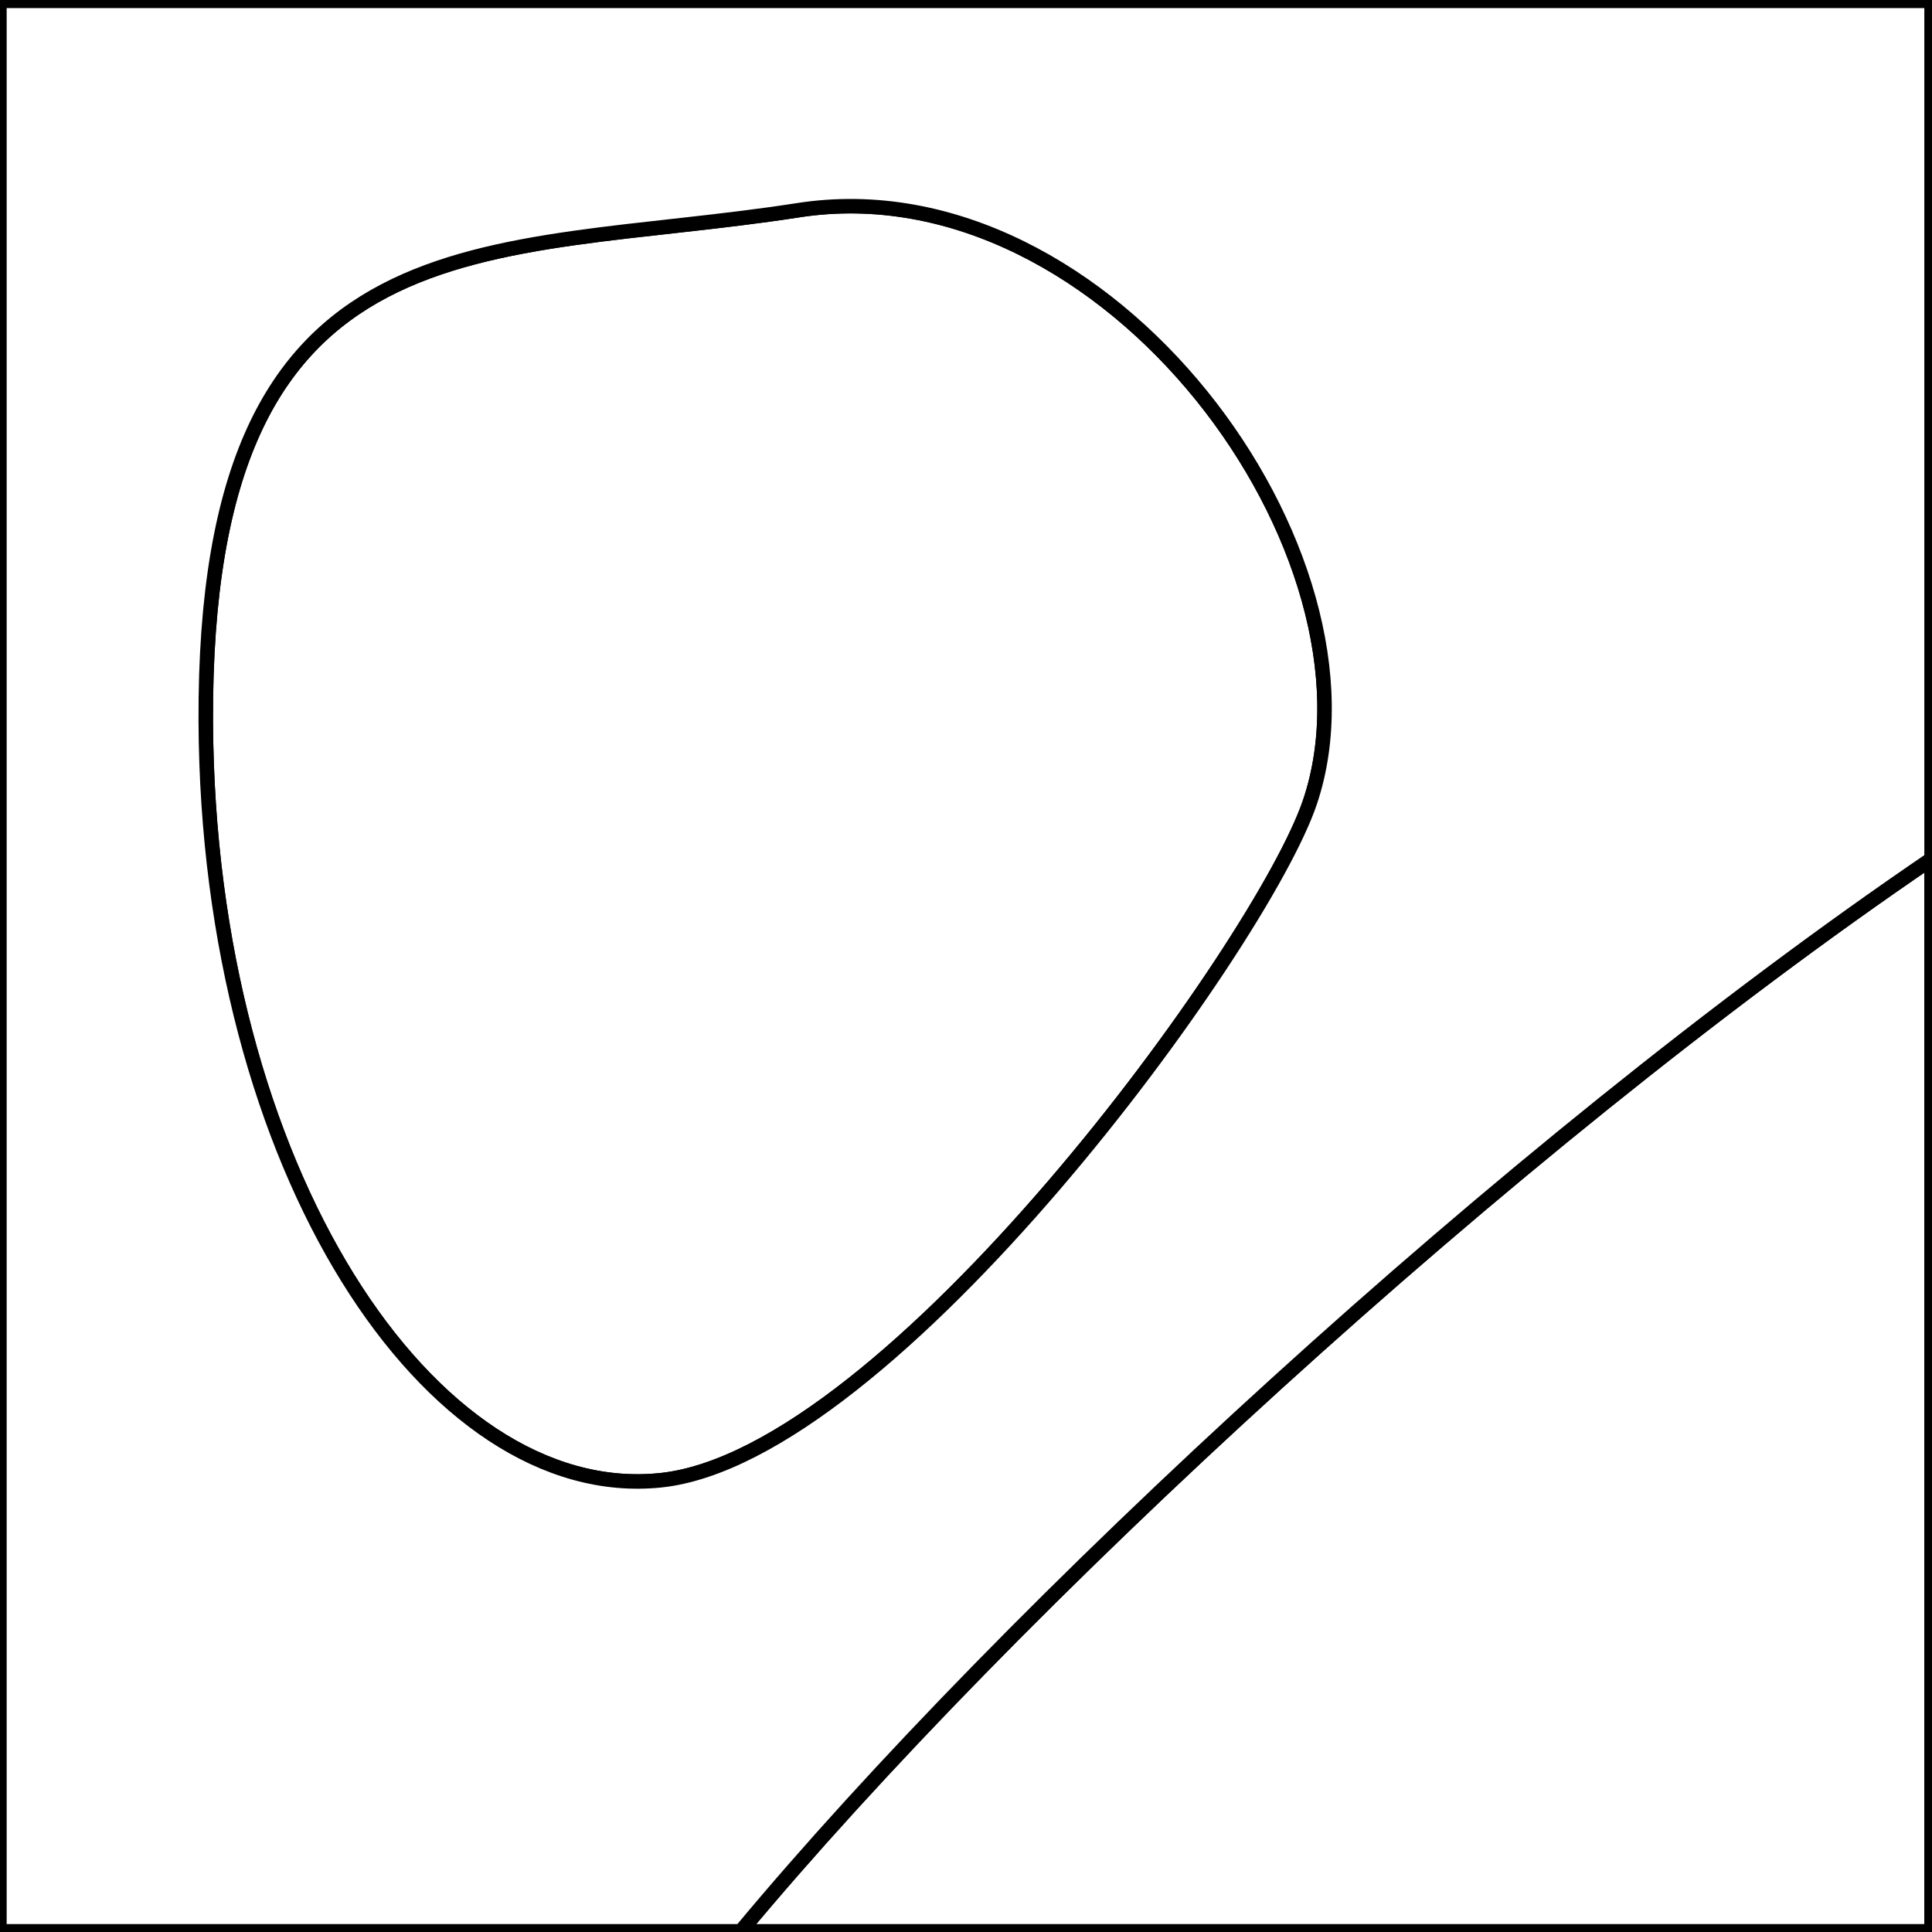
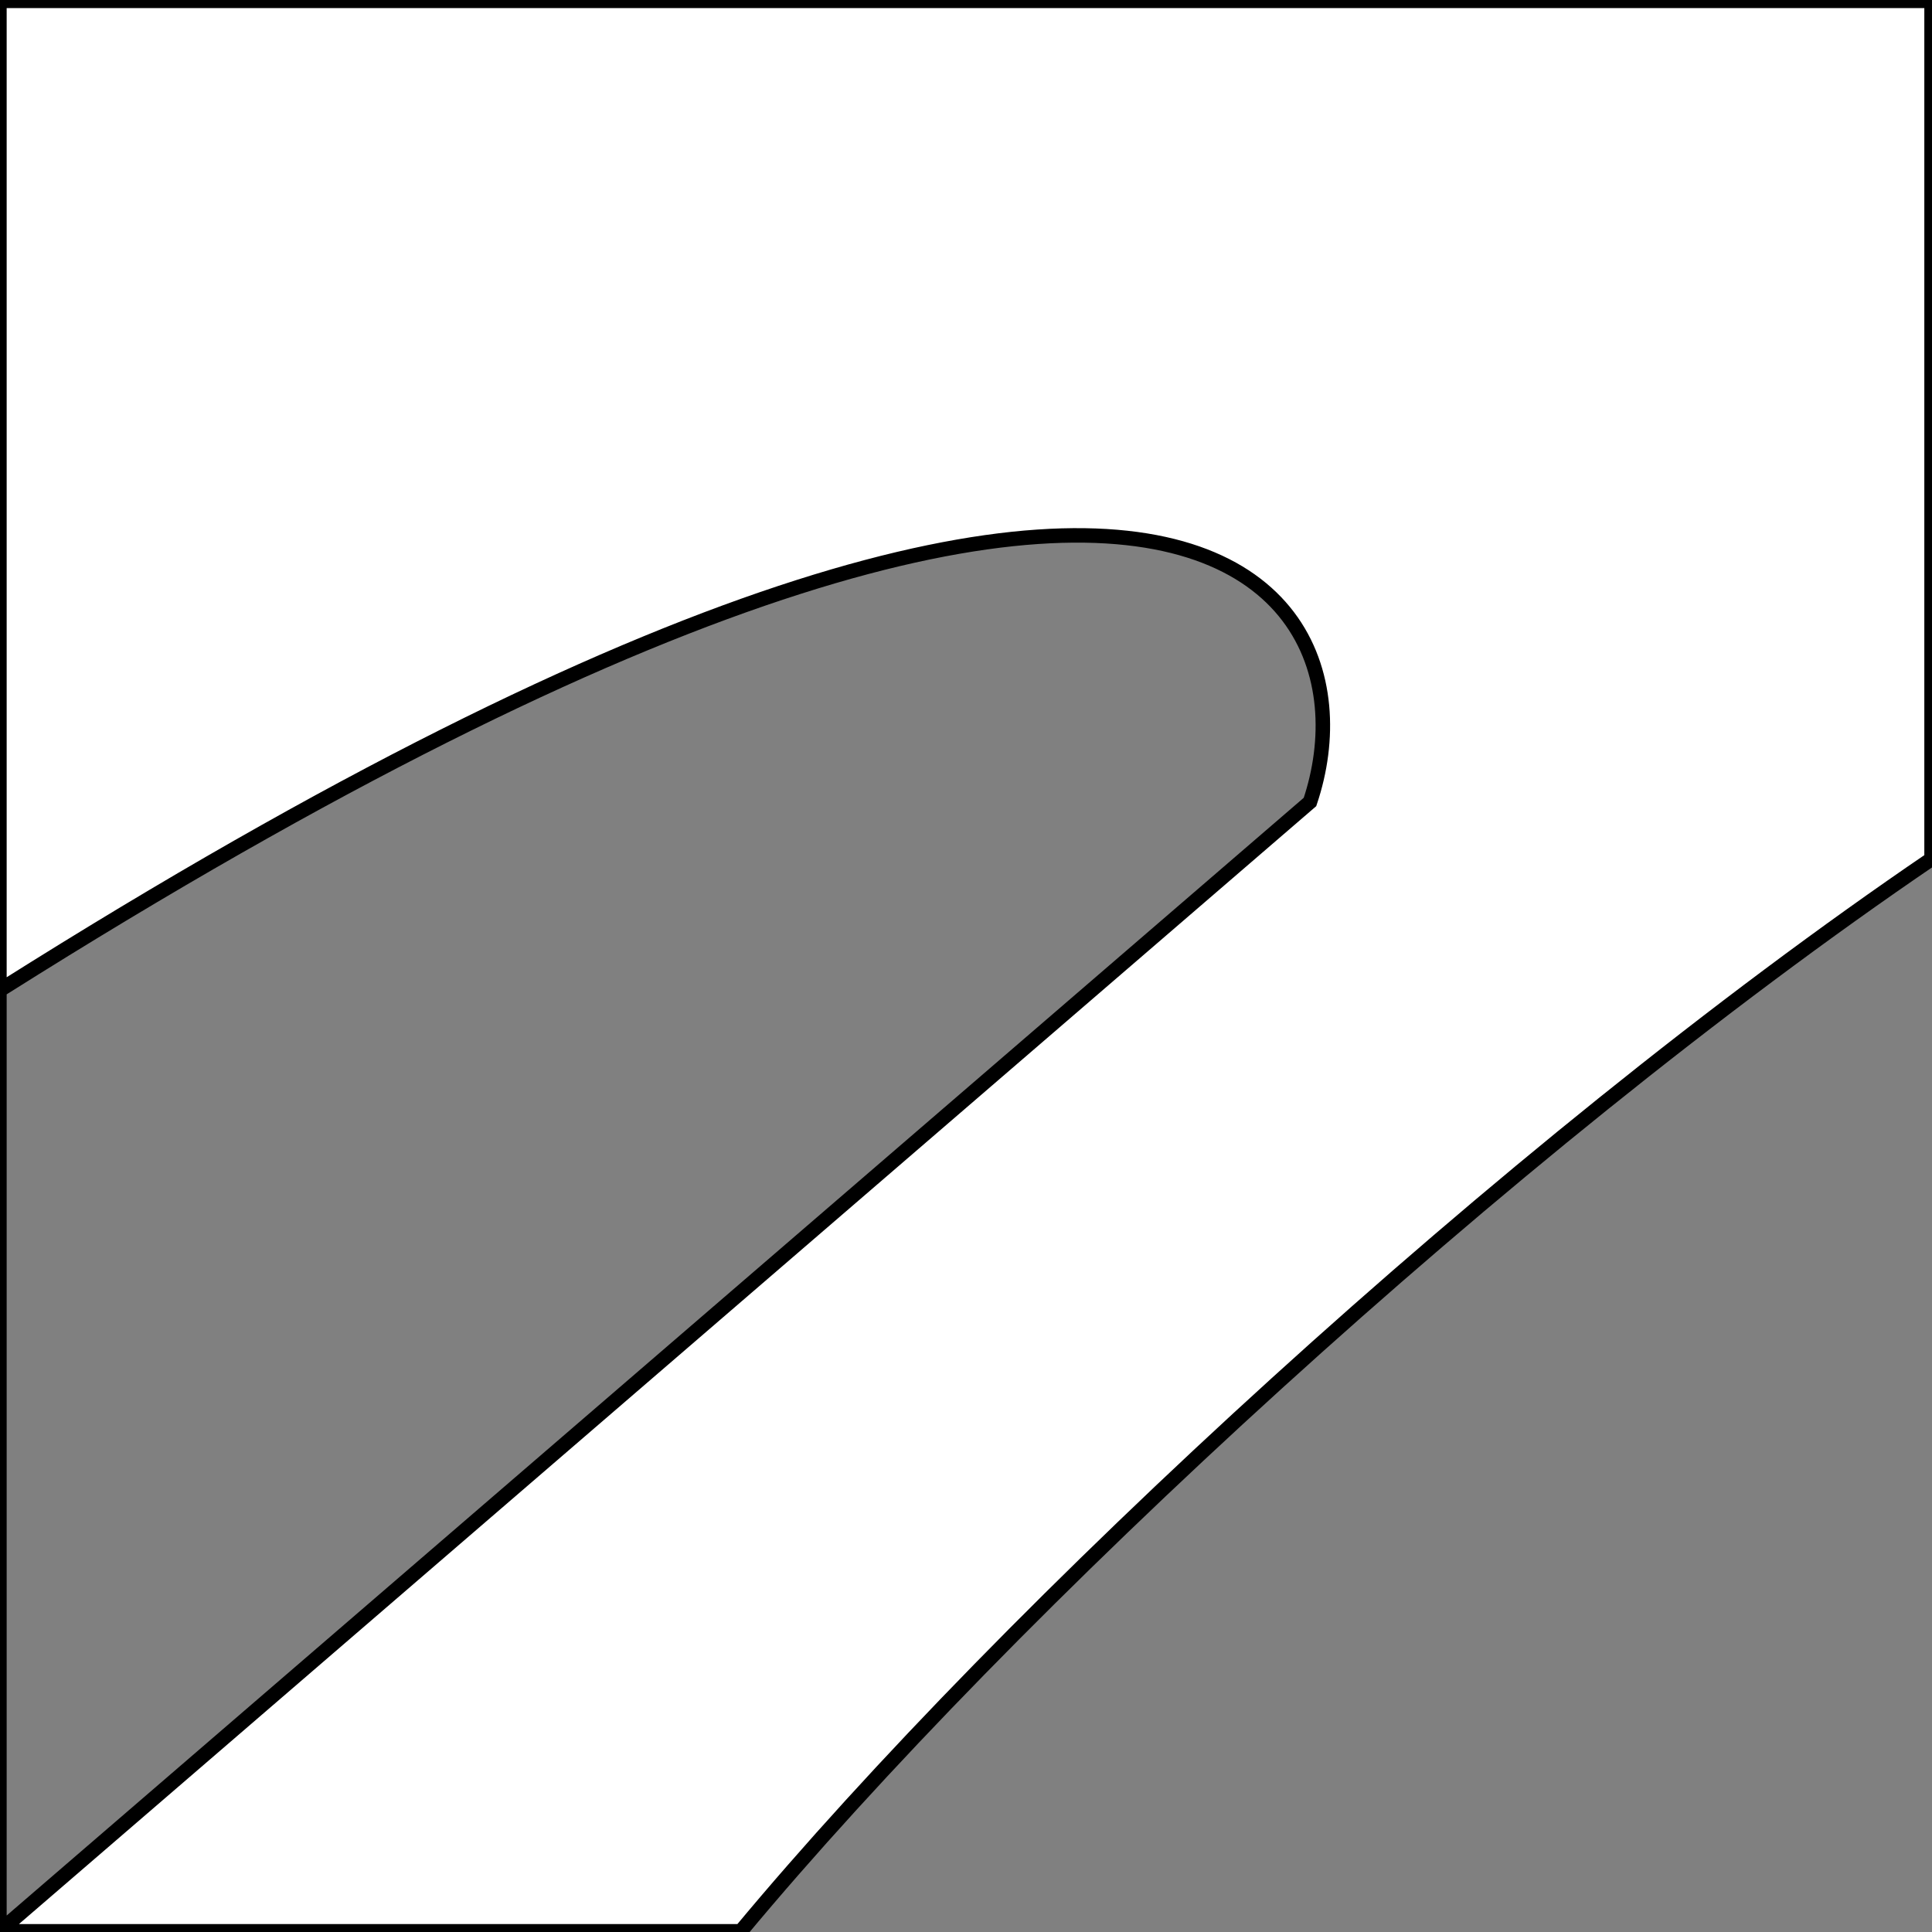
<svg xmlns="http://www.w3.org/2000/svg" version="1.1" id="Layer_1" x="0px" y="0px" viewBox="0 0 400 400" style="enable-background:new 0 0 400 400;" xml:space="preserve">
  <rect x="0" y="0" width="400" height="400" fill="#808080" stroke="none" />
  <style type="text/css">
	.st0{fill: white; stroke: black; stroke-width: 3;}
	.st1{fill: white; stroke: black; stroke-width: 3;;}
	.st2{fill: white; stroke: black; stroke-width: 3;}
</style>
-   <path id="XMLID_1055_" class="st0" d="M42.6,149.43c-0.49-106.74,58.33-95.92,122.62-105.9c64.29-9.98,123.14,71.5,105.99,122.52 c-9.96,29.63-86.85,135.54-134.49,140.44C89.1,311.38,43.03,242.05,42.6,149.43z" />
-   <path id="XMLID_1053_" class="st1" d="M153.37,399.86H399.9V177.84C311.83,237.76,208.62,333.44,153.37,399.86z" />
-   <path id="XMLID_1052_" class="st2" d="M271.22,166.04c17.15-51.02-41.7-132.5-105.99-122.52c-64.29,9.98-123.11-0.84-122.62,105.9 c0.42,92.62,46.5,161.95,94.13,157.05C184.36,301.58,261.25,195.68,271.22,166.04z" />
-   <path class="st0" d="M-0.12,399.86h153.49c55.25-66.42,158.46-162.1,246.54-222.02V0.17H-0.12V399.86z M271.22,166.04 c-9.96,29.63-86.85,135.54-134.49,140.44s-93.7-64.44-94.13-157.05c-0.49-106.74,58.33-95.92,122.62-105.9 C229.52,33.54,288.37,115.02,271.22,166.04z" />
+   <path class="st0" d="M-0.12,399.86h153.49c55.25-66.42,158.46-162.1,246.54-222.02V0.17H-0.12V399.86z c-9.96,29.63-86.85,135.54-134.49,140.44s-93.7-64.44-94.13-157.05c-0.49-106.74,58.33-95.92,122.62-105.9 C229.52,33.54,288.37,115.02,271.22,166.04z" />
</svg>